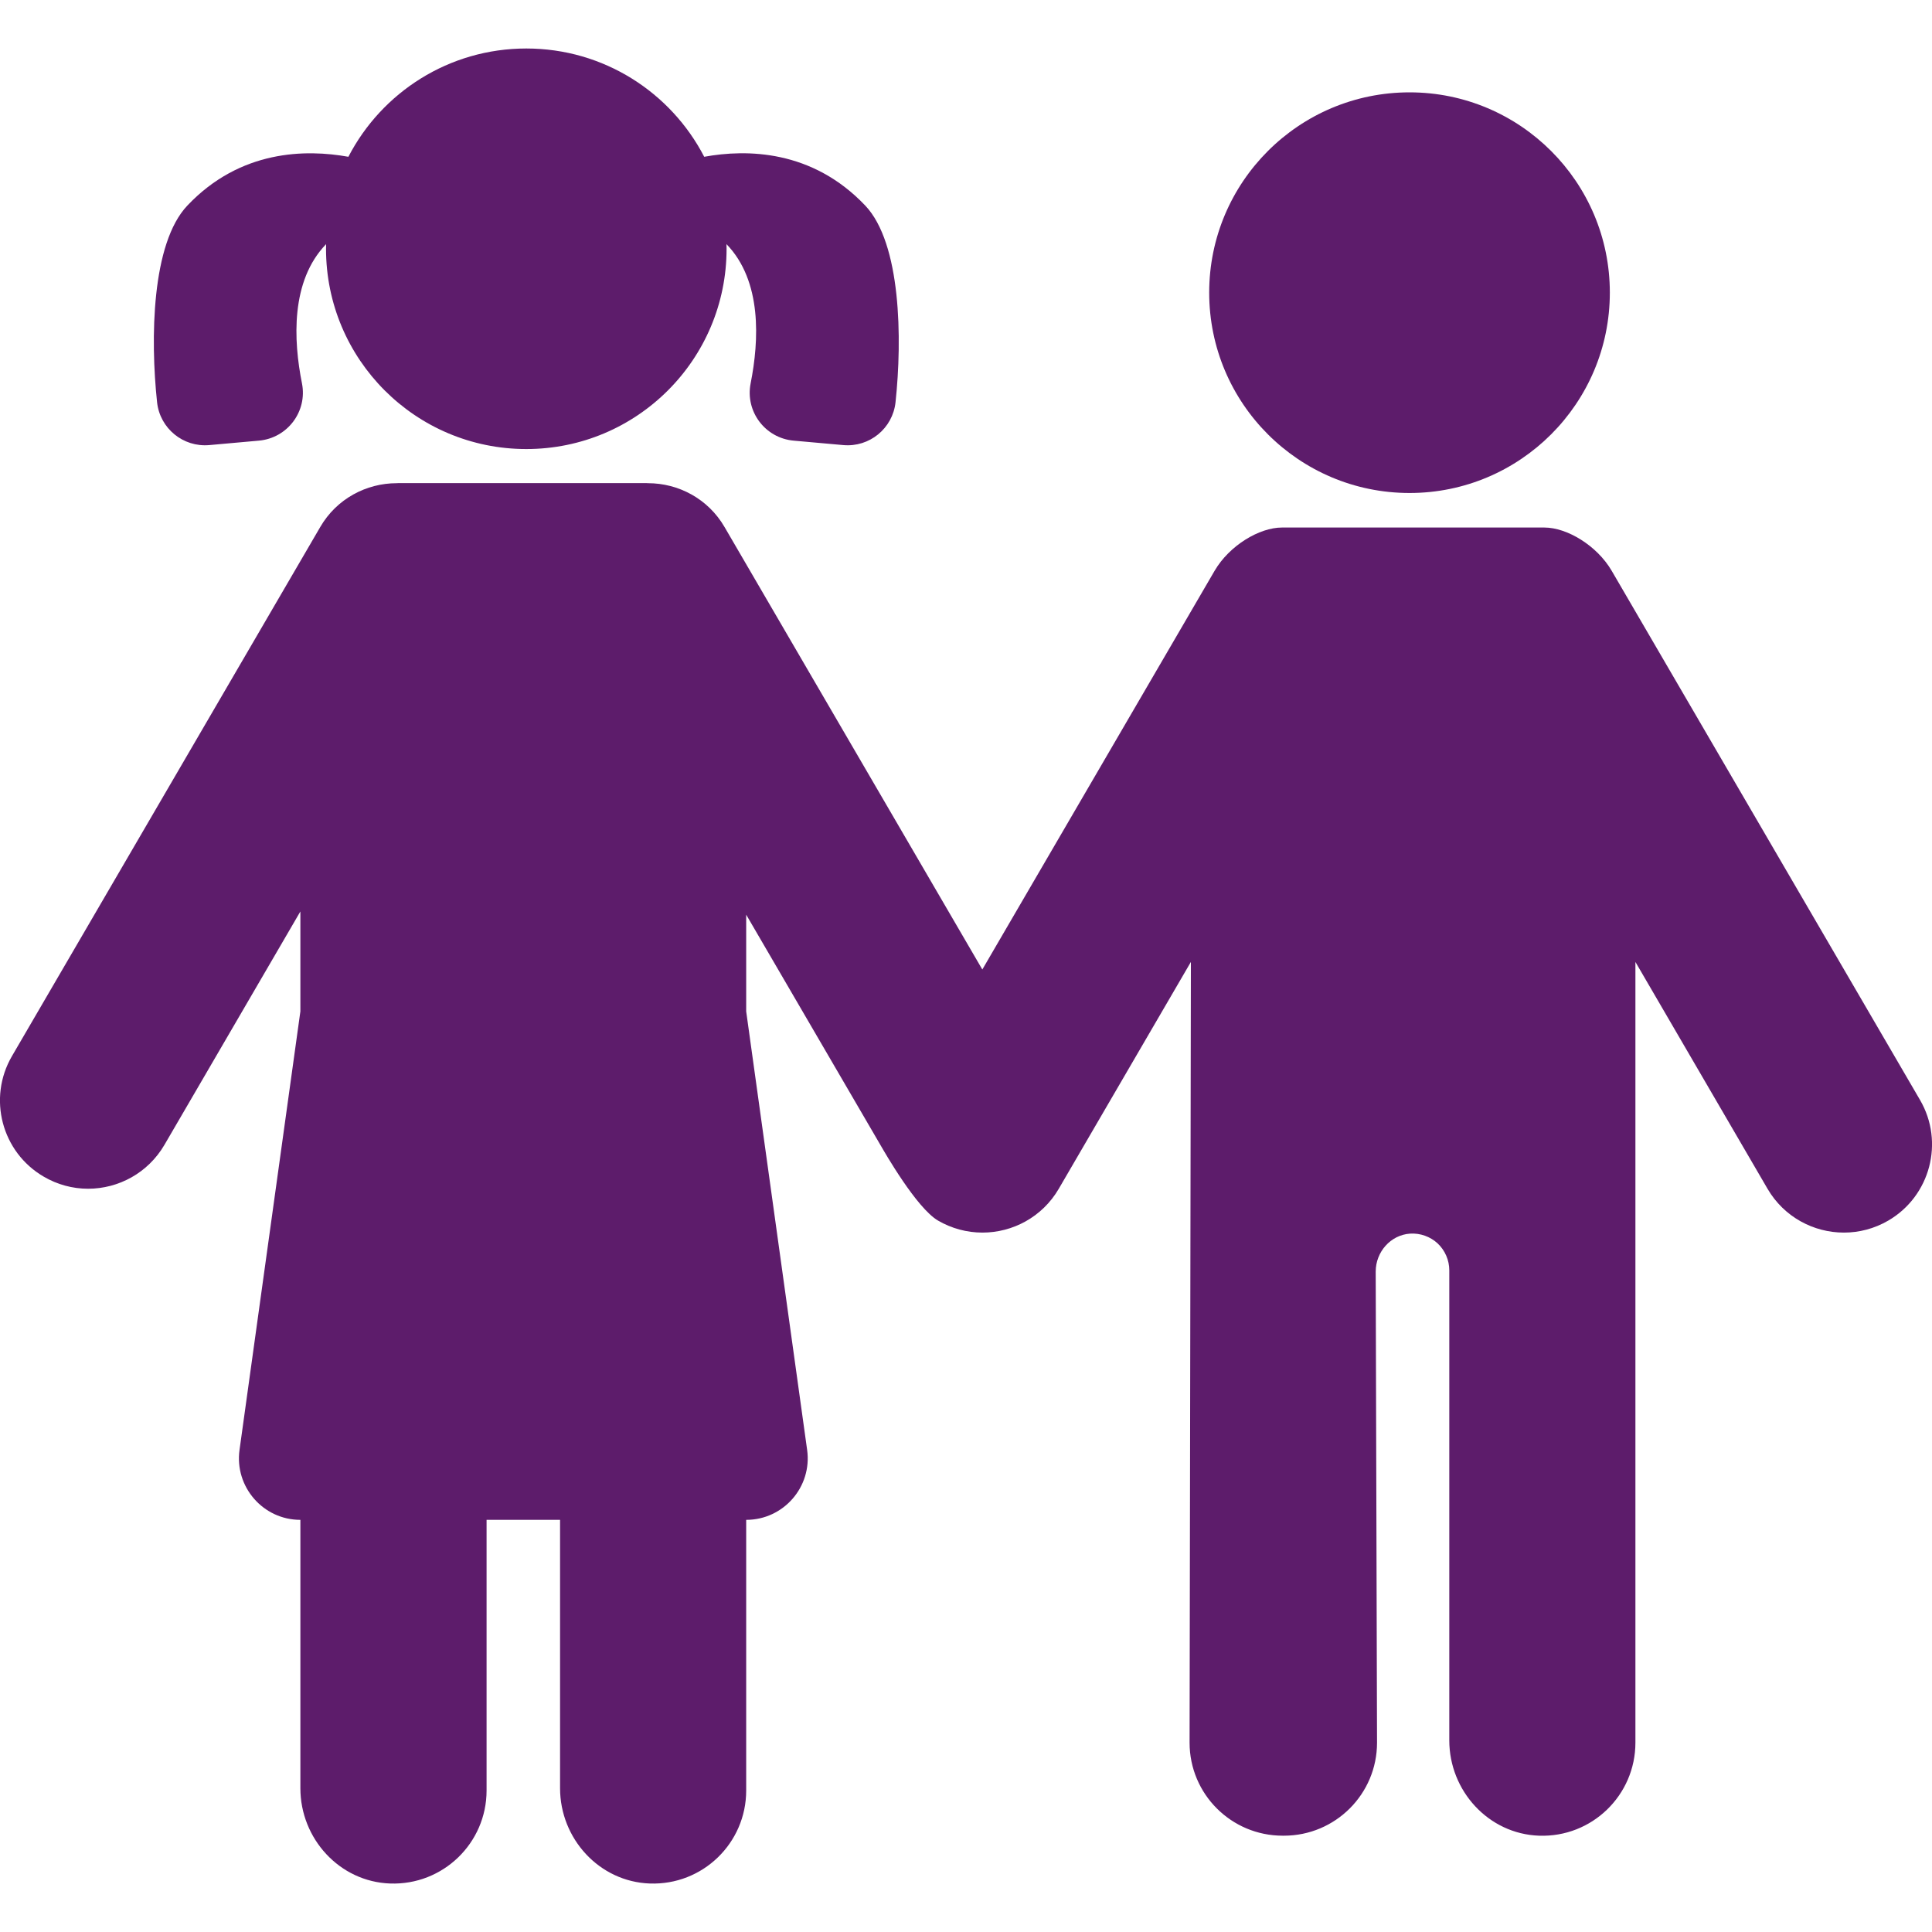
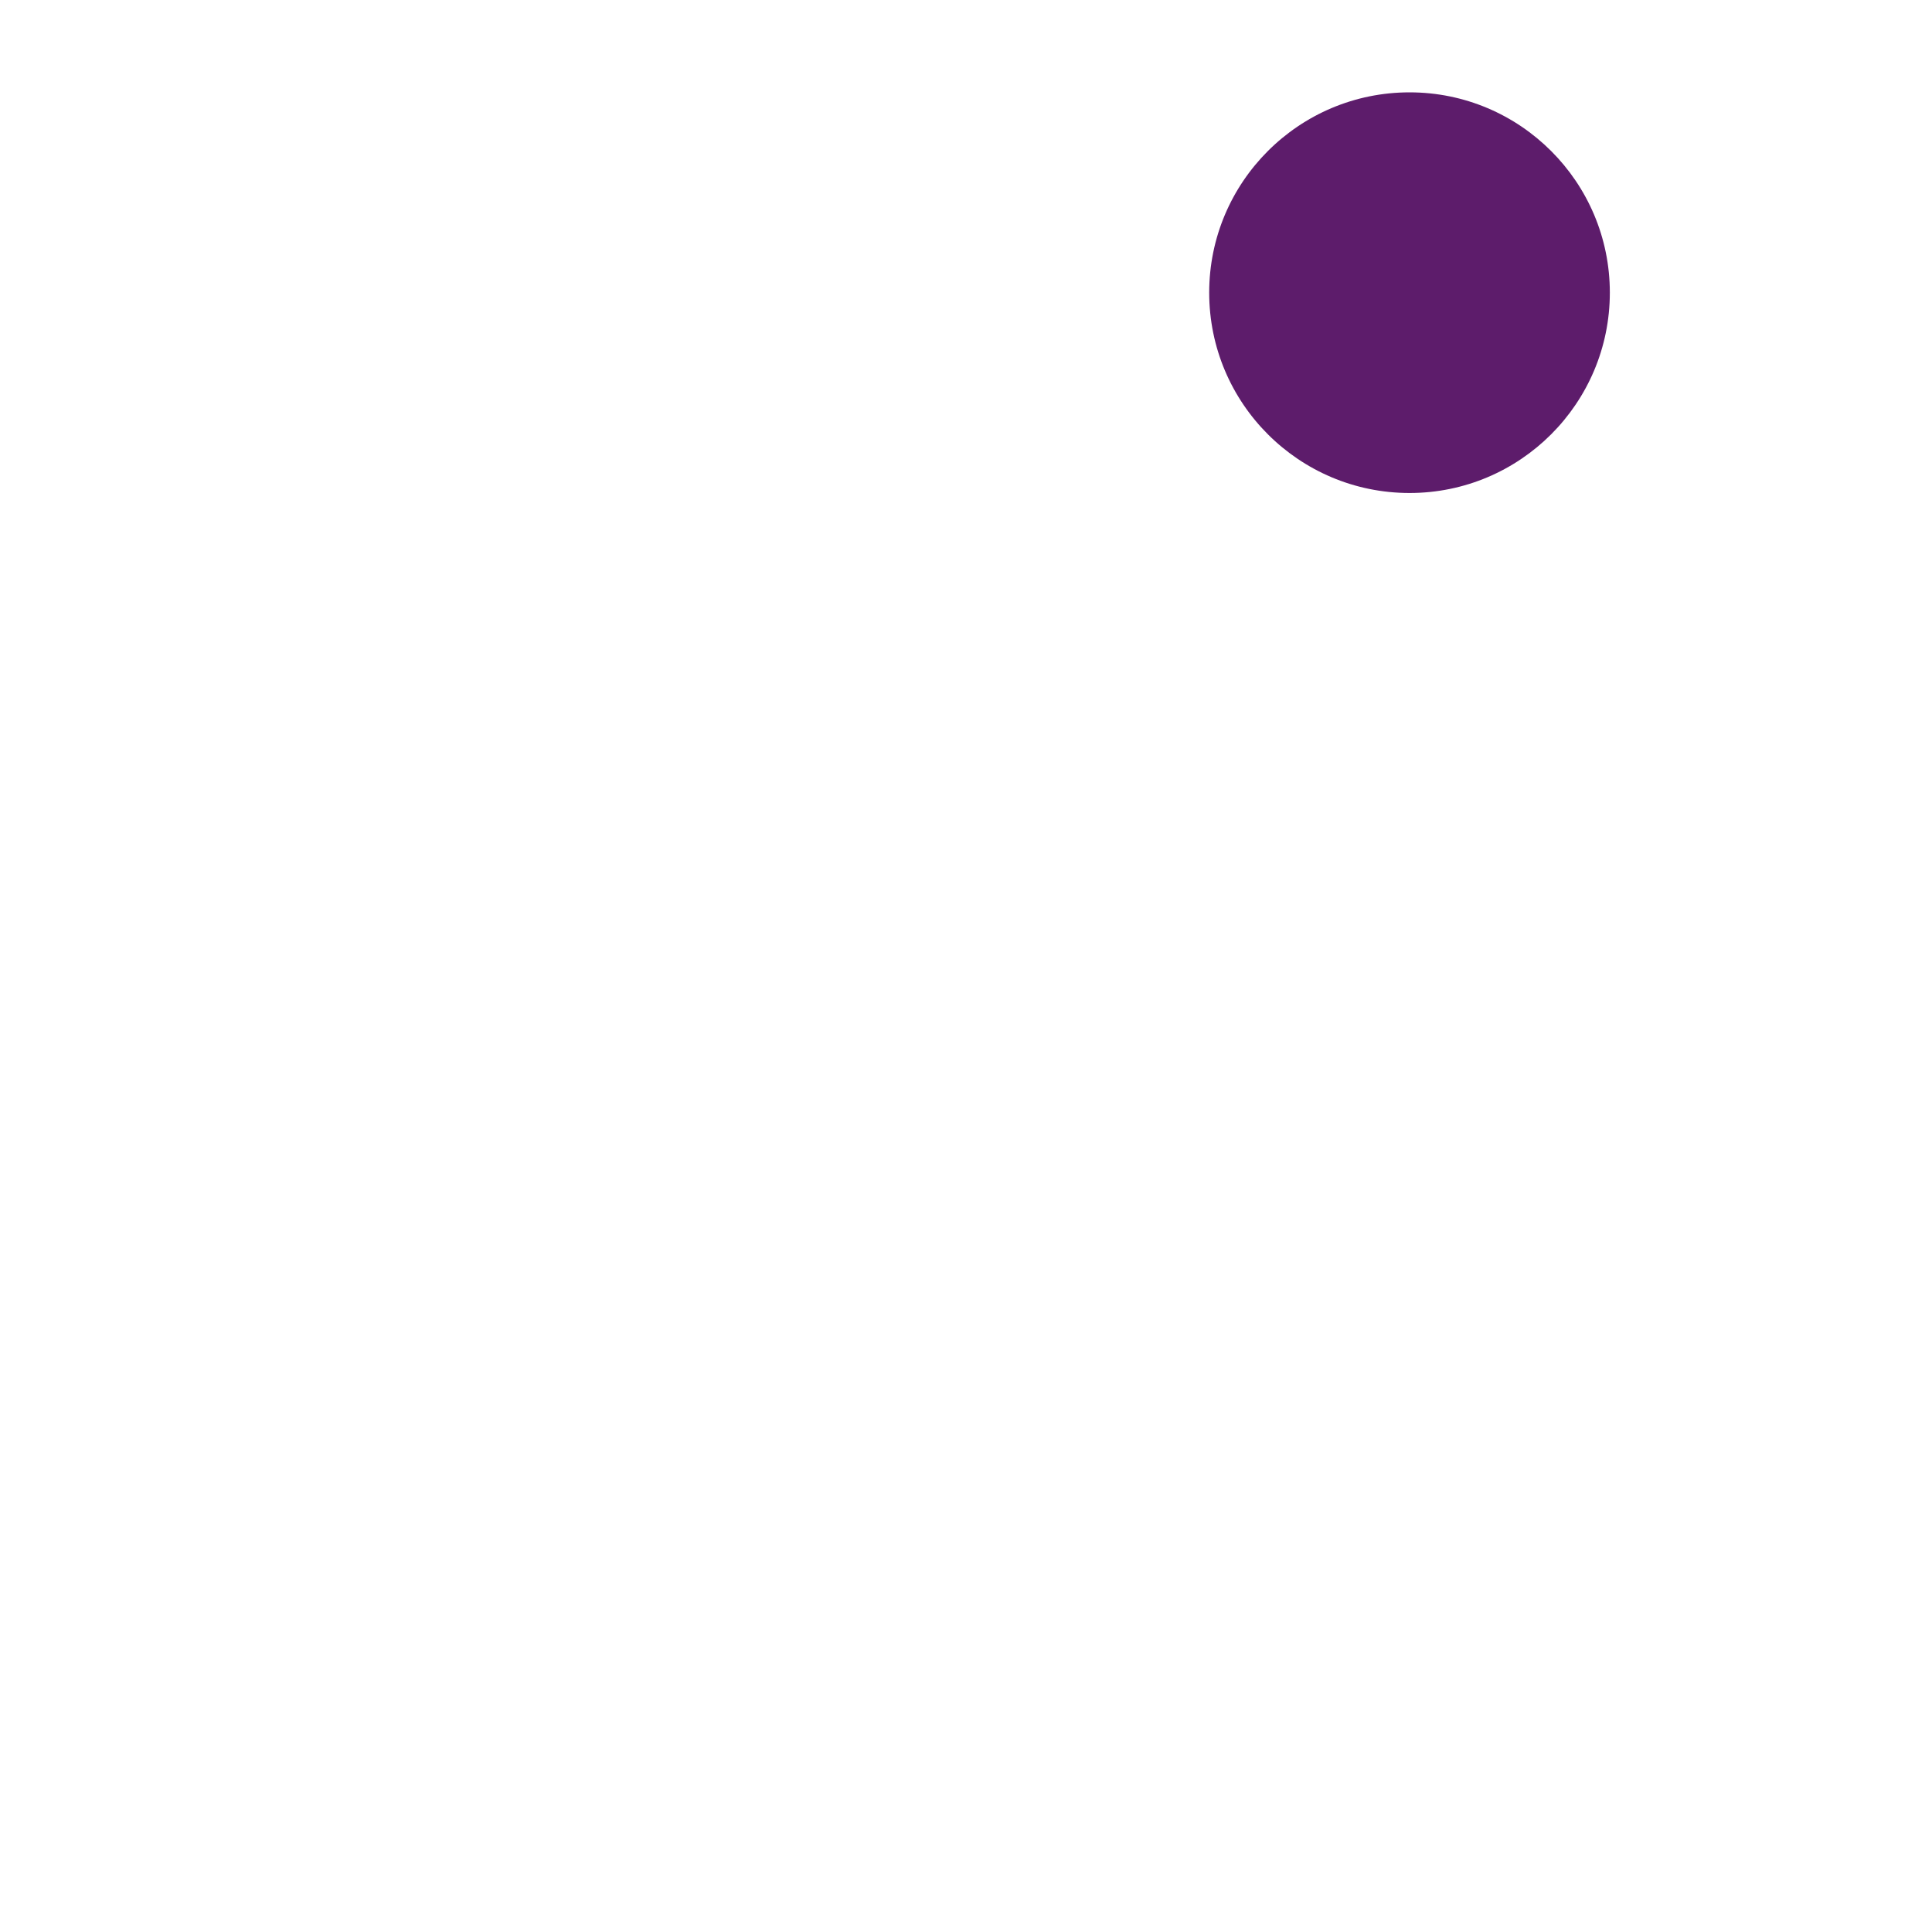
<svg xmlns="http://www.w3.org/2000/svg" width="80px" height="80px" viewBox="0 0 80 80" version="1.1">
  <g id="surface1">
    <path style=" stroke:none;fill-rule:nonzero;fill:rgb(36.471%,10.98%,41.961%);fill-opacity:1;" d="M 66.66 12.117 C 66.66 7.539 62.945 3.824 58.367 3.824 C 53.785 3.824 50.07 7.539 50.07 12.117 C 50.07 16.699 53.785 20.414 58.367 20.414 C 62.945 20.414 66.66 16.699 66.66 12.117 Z M 66.66 12.117 " />
-     <path style=" stroke:none;fill-rule:nonzero;fill:rgb(36.471%,10.98%,41.961%);fill-opacity:1;" d="M 79.504 45.547 L 66.738 23.637 C 66.125 22.586 64.883 21.844 63.949 21.844 L 53.082 21.844 C 52.148 21.844 50.906 22.586 50.293 23.637 L 40.676 40.145 L 30 21.82 C 29.32 20.652 28.094 20.008 26.832 20.008 C 26.809 20.008 26.785 20.004 26.762 20.004 L 16.5 20.004 C 16.477 20.004 16.453 20.008 16.43 20.008 C 15.168 20.008 13.941 20.652 13.262 21.82 L 0.496 43.73 C -0.52 45.473 0.07 47.711 1.812 48.723 C 2.371 49.051 3.004 49.223 3.648 49.223 C 4.906 49.223 6.129 48.57 6.809 47.406 L 12.438 37.742 L 12.438 41.879 L 9.918 60.039 C 9.707 61.566 10.895 62.934 12.438 62.934 L 12.438 74.047 C 12.438 76.137 14.062 77.918 16.152 77.992 C 18.344 78.07 20.148 76.316 20.148 74.141 L 20.148 62.934 L 23.191 62.934 L 23.191 74.047 C 23.191 76.137 24.816 77.918 26.906 77.992 C 29.098 78.07 30.898 76.316 30.898 74.141 L 30.898 62.934 C 32.445 62.934 33.633 61.566 33.422 60.039 L 30.898 41.879 L 30.898 37.875 L 36.453 47.406 C 36.641 47.73 37.953 50.023 38.844 50.543 C 39.402 50.867 40.035 51.039 40.68 51.039 C 41.938 51.039 43.16 50.391 43.84 49.227 L 49.312 39.832 L 49.258 72.16 C 49.258 74.289 50.984 76.012 53.113 76.012 C 53.121 76.012 53.129 76.012 53.141 76.012 C 53.148 76.012 53.156 76.012 53.164 76.012 C 55.293 76.012 57.02 74.289 57.02 72.16 L 56.965 52.652 C 56.965 51.844 57.578 51.137 58.387 51.082 C 58.809 51.055 59.223 51.203 59.531 51.488 C 59.836 51.777 60.012 52.18 60.012 52.602 L 60.012 72.066 C 60.012 74.156 61.637 75.938 63.727 76.012 C 65.918 76.09 67.719 74.336 67.719 72.16 L 67.719 39.832 L 73.191 49.227 C 73.871 50.391 75.094 51.039 76.352 51.039 C 76.977 51.039 77.609 50.879 78.188 50.543 C 79.93 49.527 80.52 47.289 79.504 45.547 Z M 8.668 18.43 L 10.719 18.246 C 11.902 18.141 12.734 17.039 12.504 15.875 C 12.148 14.098 12.027 11.633 13.504 10.109 C 13.5 10.172 13.5 10.234 13.5 10.301 C 13.5 14.883 17.211 18.594 21.793 18.594 C 26.375 18.594 30.086 14.883 30.086 10.301 C 30.086 10.234 30.082 10.172 30.082 10.109 C 31.559 11.633 31.434 14.098 31.082 15.875 C 30.852 17.039 31.684 18.141 32.863 18.246 L 34.918 18.43 C 36.004 18.527 36.965 17.738 37.082 16.656 C 37.363 14.023 37.312 10.078 35.828 8.512 C 33.629 6.195 30.914 6.172 29.16 6.492 C 27.781 3.828 25 2.008 21.793 2.008 C 18.586 2.008 15.805 3.828 14.426 6.492 C 12.672 6.176 9.953 6.195 7.758 8.512 C 6.273 10.078 6.223 14.023 6.504 16.656 C 6.621 17.738 7.582 18.527 8.668 18.43 Z M 8.668 18.43 " />
  </g>
</svg>